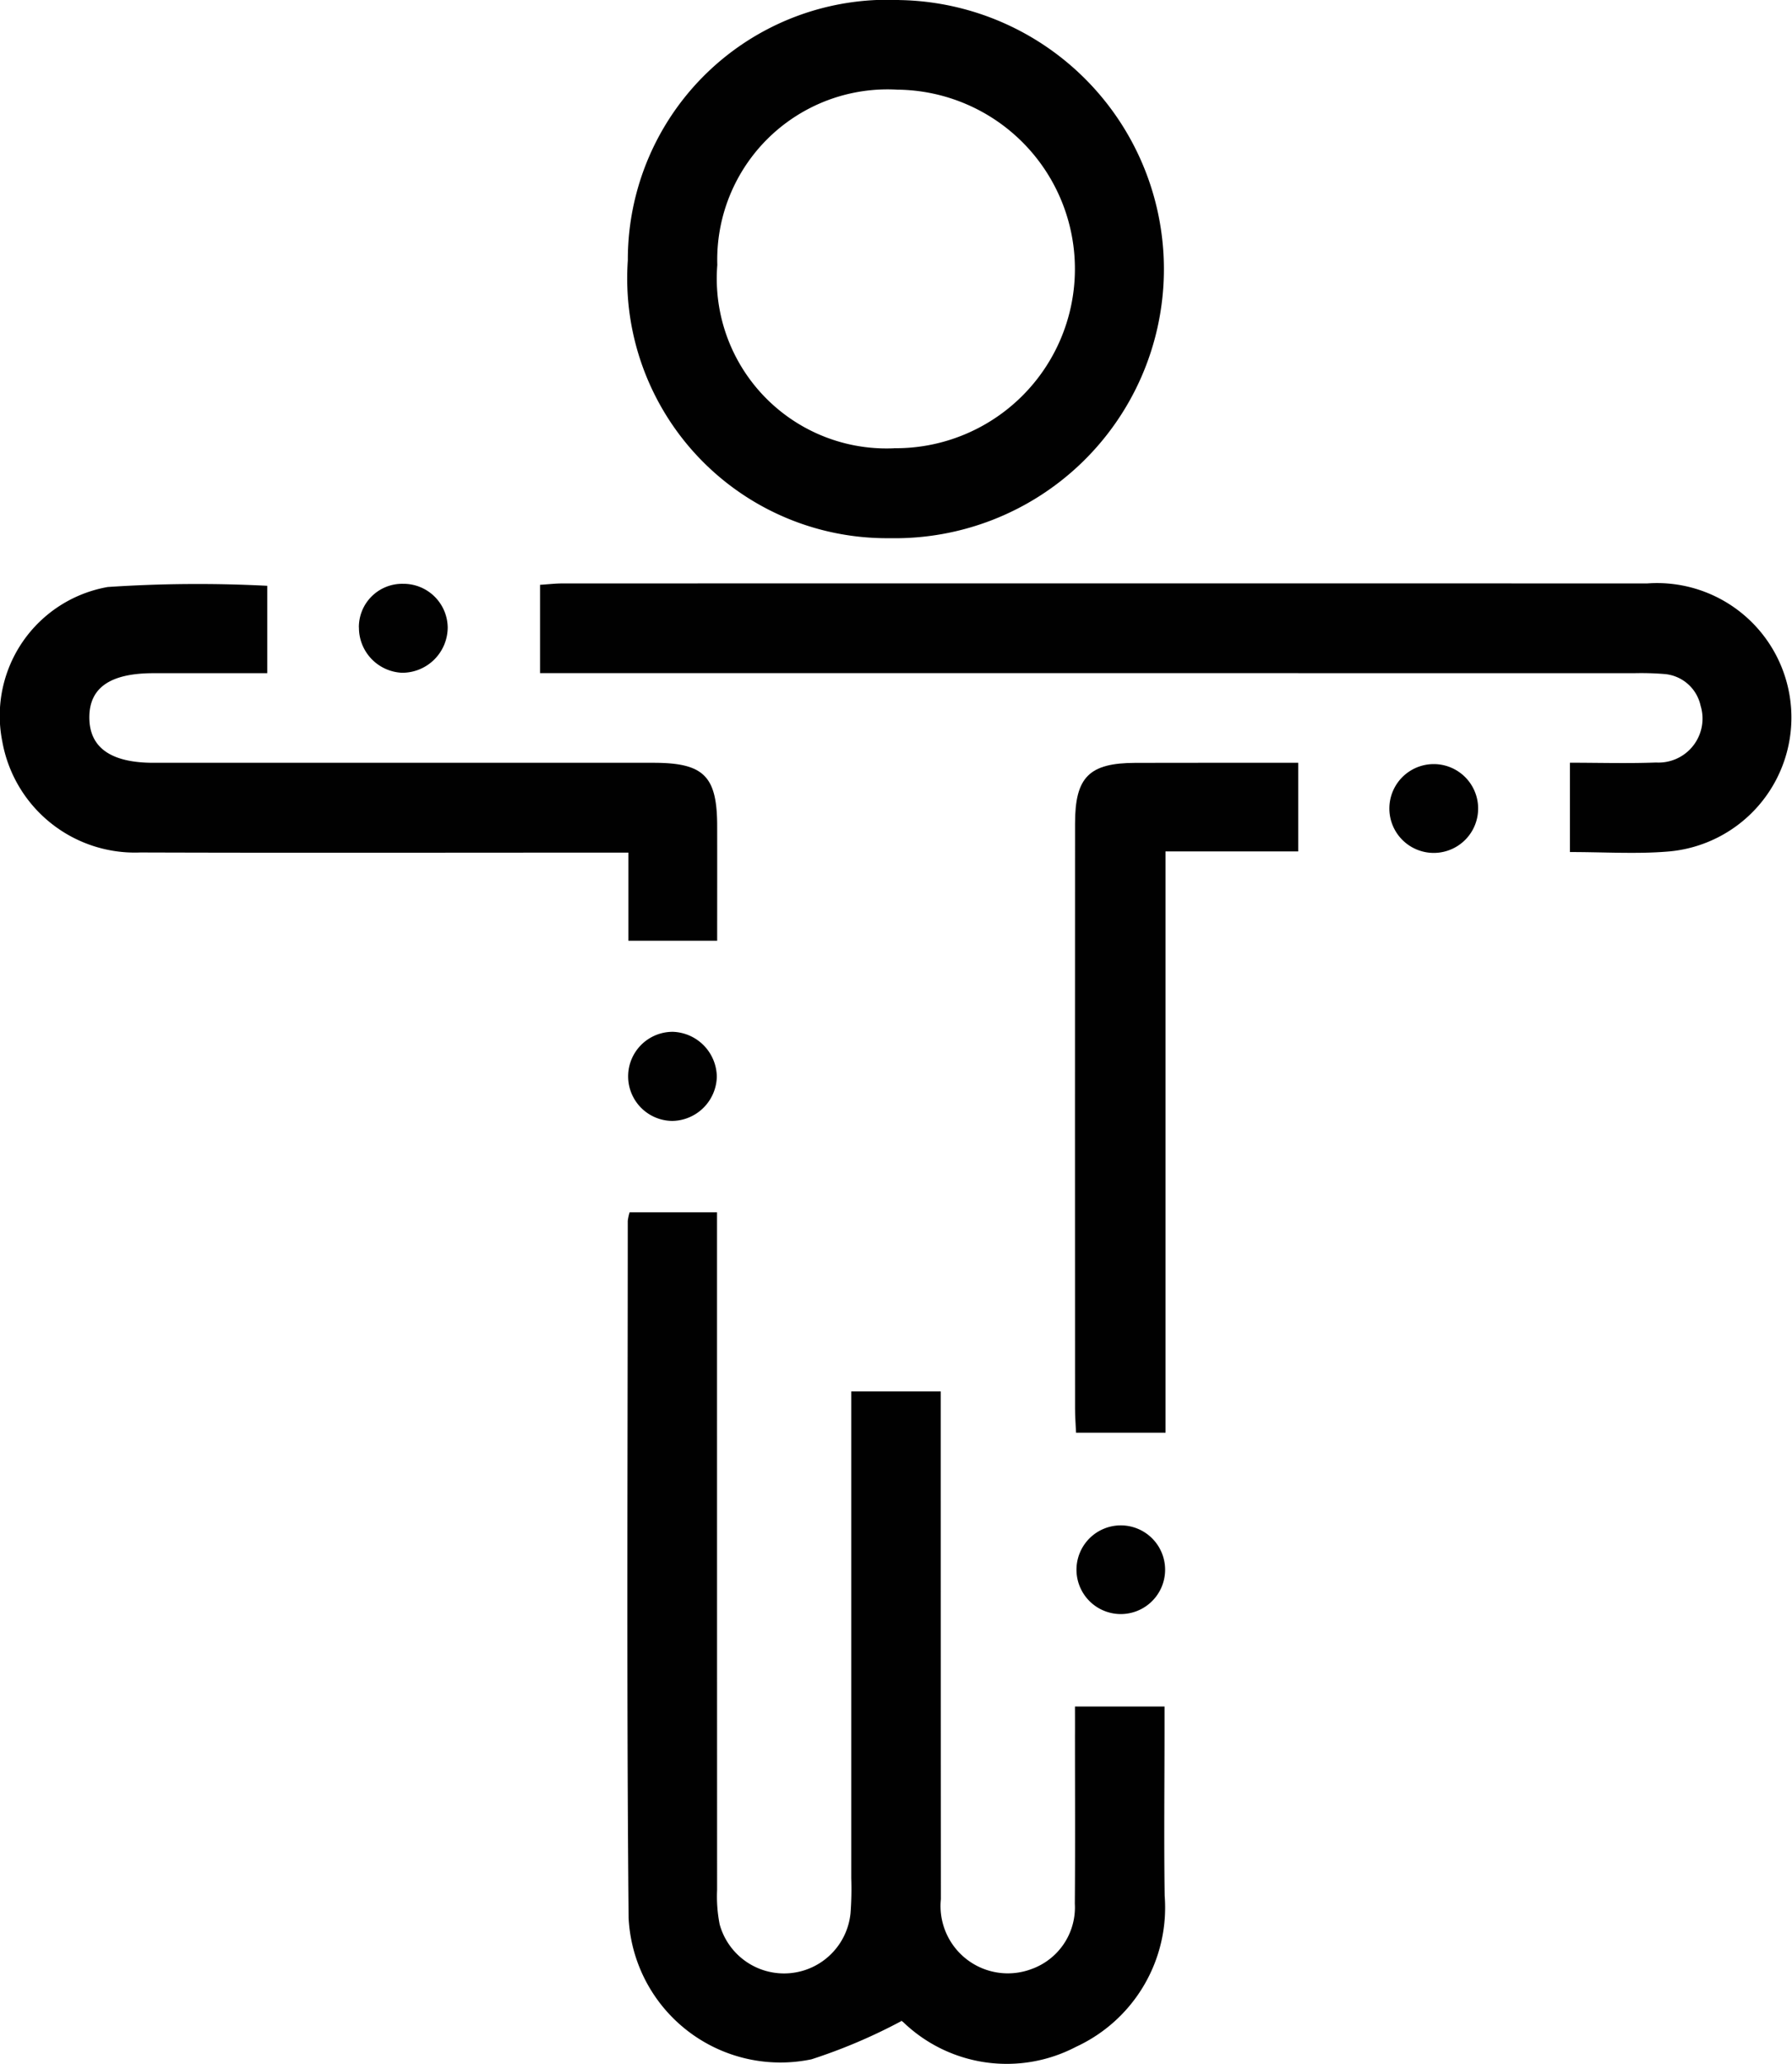
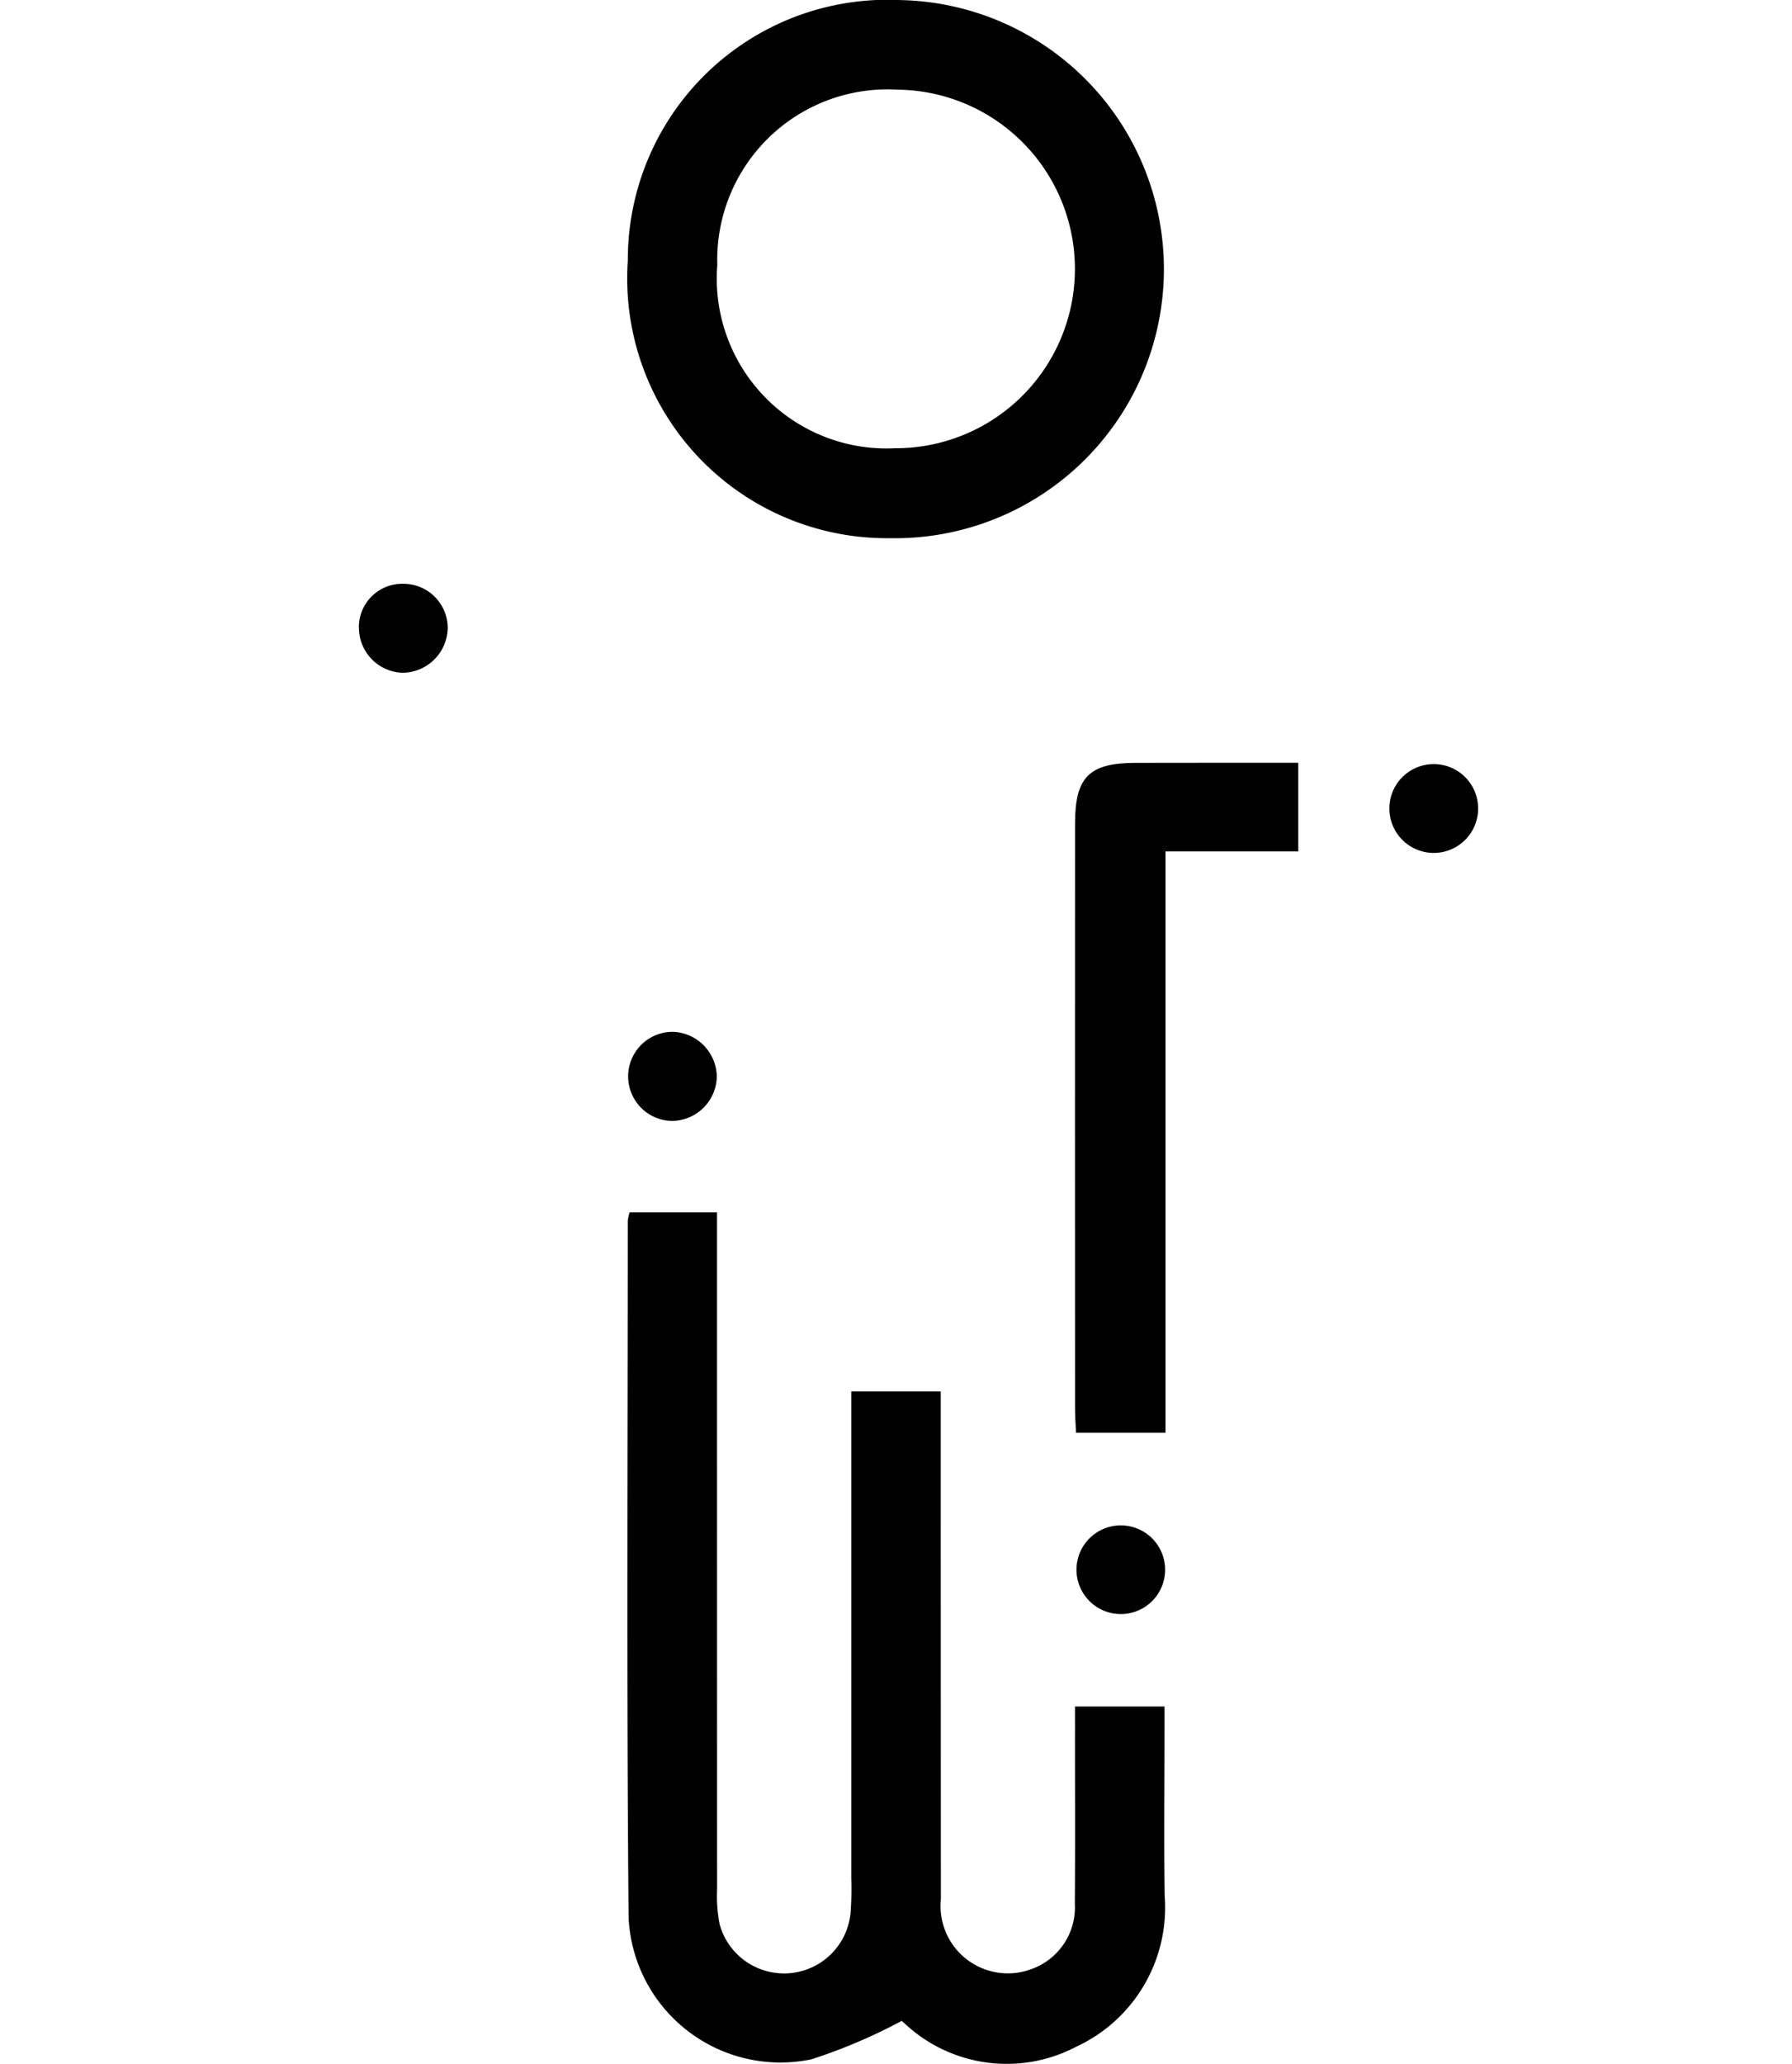
<svg xmlns="http://www.w3.org/2000/svg" id="Layer_1" data-name="Layer 1" width="25.192" height="29" viewBox="0 0 25.192 29">
  <defs>
    <style>.cls-1{fill:#010101;}.cls-2{fill:none;}</style>
  </defs>
  <path class="cls-1" d="M11.968,19.551h1.257V19.96q0,3.363.002,6.725a.946.946,0,0,0,1.271.983.92.92,0,0,0,.612-.92c.006-.79.002-1.58.002-2.37.001-.125,0-.25,0-.4h1.259v.324c0,.778-.009,1.557.002,2.335a2.154,2.154,0,0,1-1.245,2.122,2.099,2.099,0,0,1-2.429-.345c-.026-.022-.057-.037-.026-.017a7.685,7.685,0,0,1-1.265.538,2.137,2.137,0,0,1-2.571-1.988c-.03-3.264-.012-6.528-.012-9.792a.692.692,0,0,1,.026-.121h1.229v.392q0,4.564.001,9.129a2.035,2.035,0,0,0,.036.484.939.939,0,0,0,1.84-.16,4.528,4.528,0,0,0,.01-.488V19.551Z" />
-   <path class="cls-1" d="M22.07,11.972V10.717c.408,0,.811.012,1.212-.003a.618.618,0,0,0,.625-.798A.567.567,0,0,0,23.39,9.47a4.044,4.044,0,0,0-.418-.011Q15.52,9.458,8.068,9.458H7.592V8.217c.107-.006.208-.019.309-.019q7.627-.002,15.253,0a1.889,1.889,0,1,1,.281,3.768c-.437.035-.879.006-1.365.006" />
  <path class="cls-1" d="M12.509,7.562A3.651,3.651,0,0,1,8.826,3.657,3.651,3.651,0,0,1,12.653.001a3.781,3.781,0,1,1-.144,7.561m.058-1.264a2.519,2.519,0,1,0,.05-5.038,2.394,2.394,0,0,0-2.533,2.463,2.387,2.387,0,0,0,2.483,2.576" />
-   <path class="cls-1" d="M3.757,8.231V9.459c-.545,0-1.074-.001-1.604,0-.605.001-.899.205-.897.625s.301.633.898.634q3.519,0,7.038,0c.702.001.889.187.89.886.001.531,0,1.063,0,1.614H8.834V11.98H8.385c-2.137,0-4.274.005-6.411-.002A1.894,1.894,0,0,1,.032,10.417,1.837,1.837,0,0,1,1.514,8.248a18.945,18.945,0,0,1,2.243-.017" />
  <path class="cls-1" d="M18.251,10.718v1.245H16.385V20.131H15.127c-.005-.115-.014-.228-.014-.34q-.002-4.109,0-8.219c0-.654.198-.852.851-.853.752-.002,1.503-.001,2.288-.001" />
  <path class="cls-1" d="M10.077,15.13a.636.636,0,0,1-.626.62.626.626,0,1,1,.011-1.252.64.64,0,0,1,.615.632" />
  <path class="cls-1" d="M15.755,21.433a.623.623,0,1,1-.034,1.245.623.623,0,0,1,.034-1.245" />
  <path class="cls-1" d="M20.779,11.33a.624.624,0,1,1-1.247.012.624.624,0,0,1,1.247-.012" />
  <path class="cls-1" d="M5.045,8.816a.609.609,0,0,1,.621-.613.622.622,0,0,1,.628.611.64.64,0,0,1-.642.639.634.634,0,0,1-.606-.637" />
  <rect class="cls-2" x="-199.338" y="-888.263" width="1893" height="1844" />
  <rect class="cls-2" x="-199.338" y="-888.263" width="1893" height="1844" />
</svg>